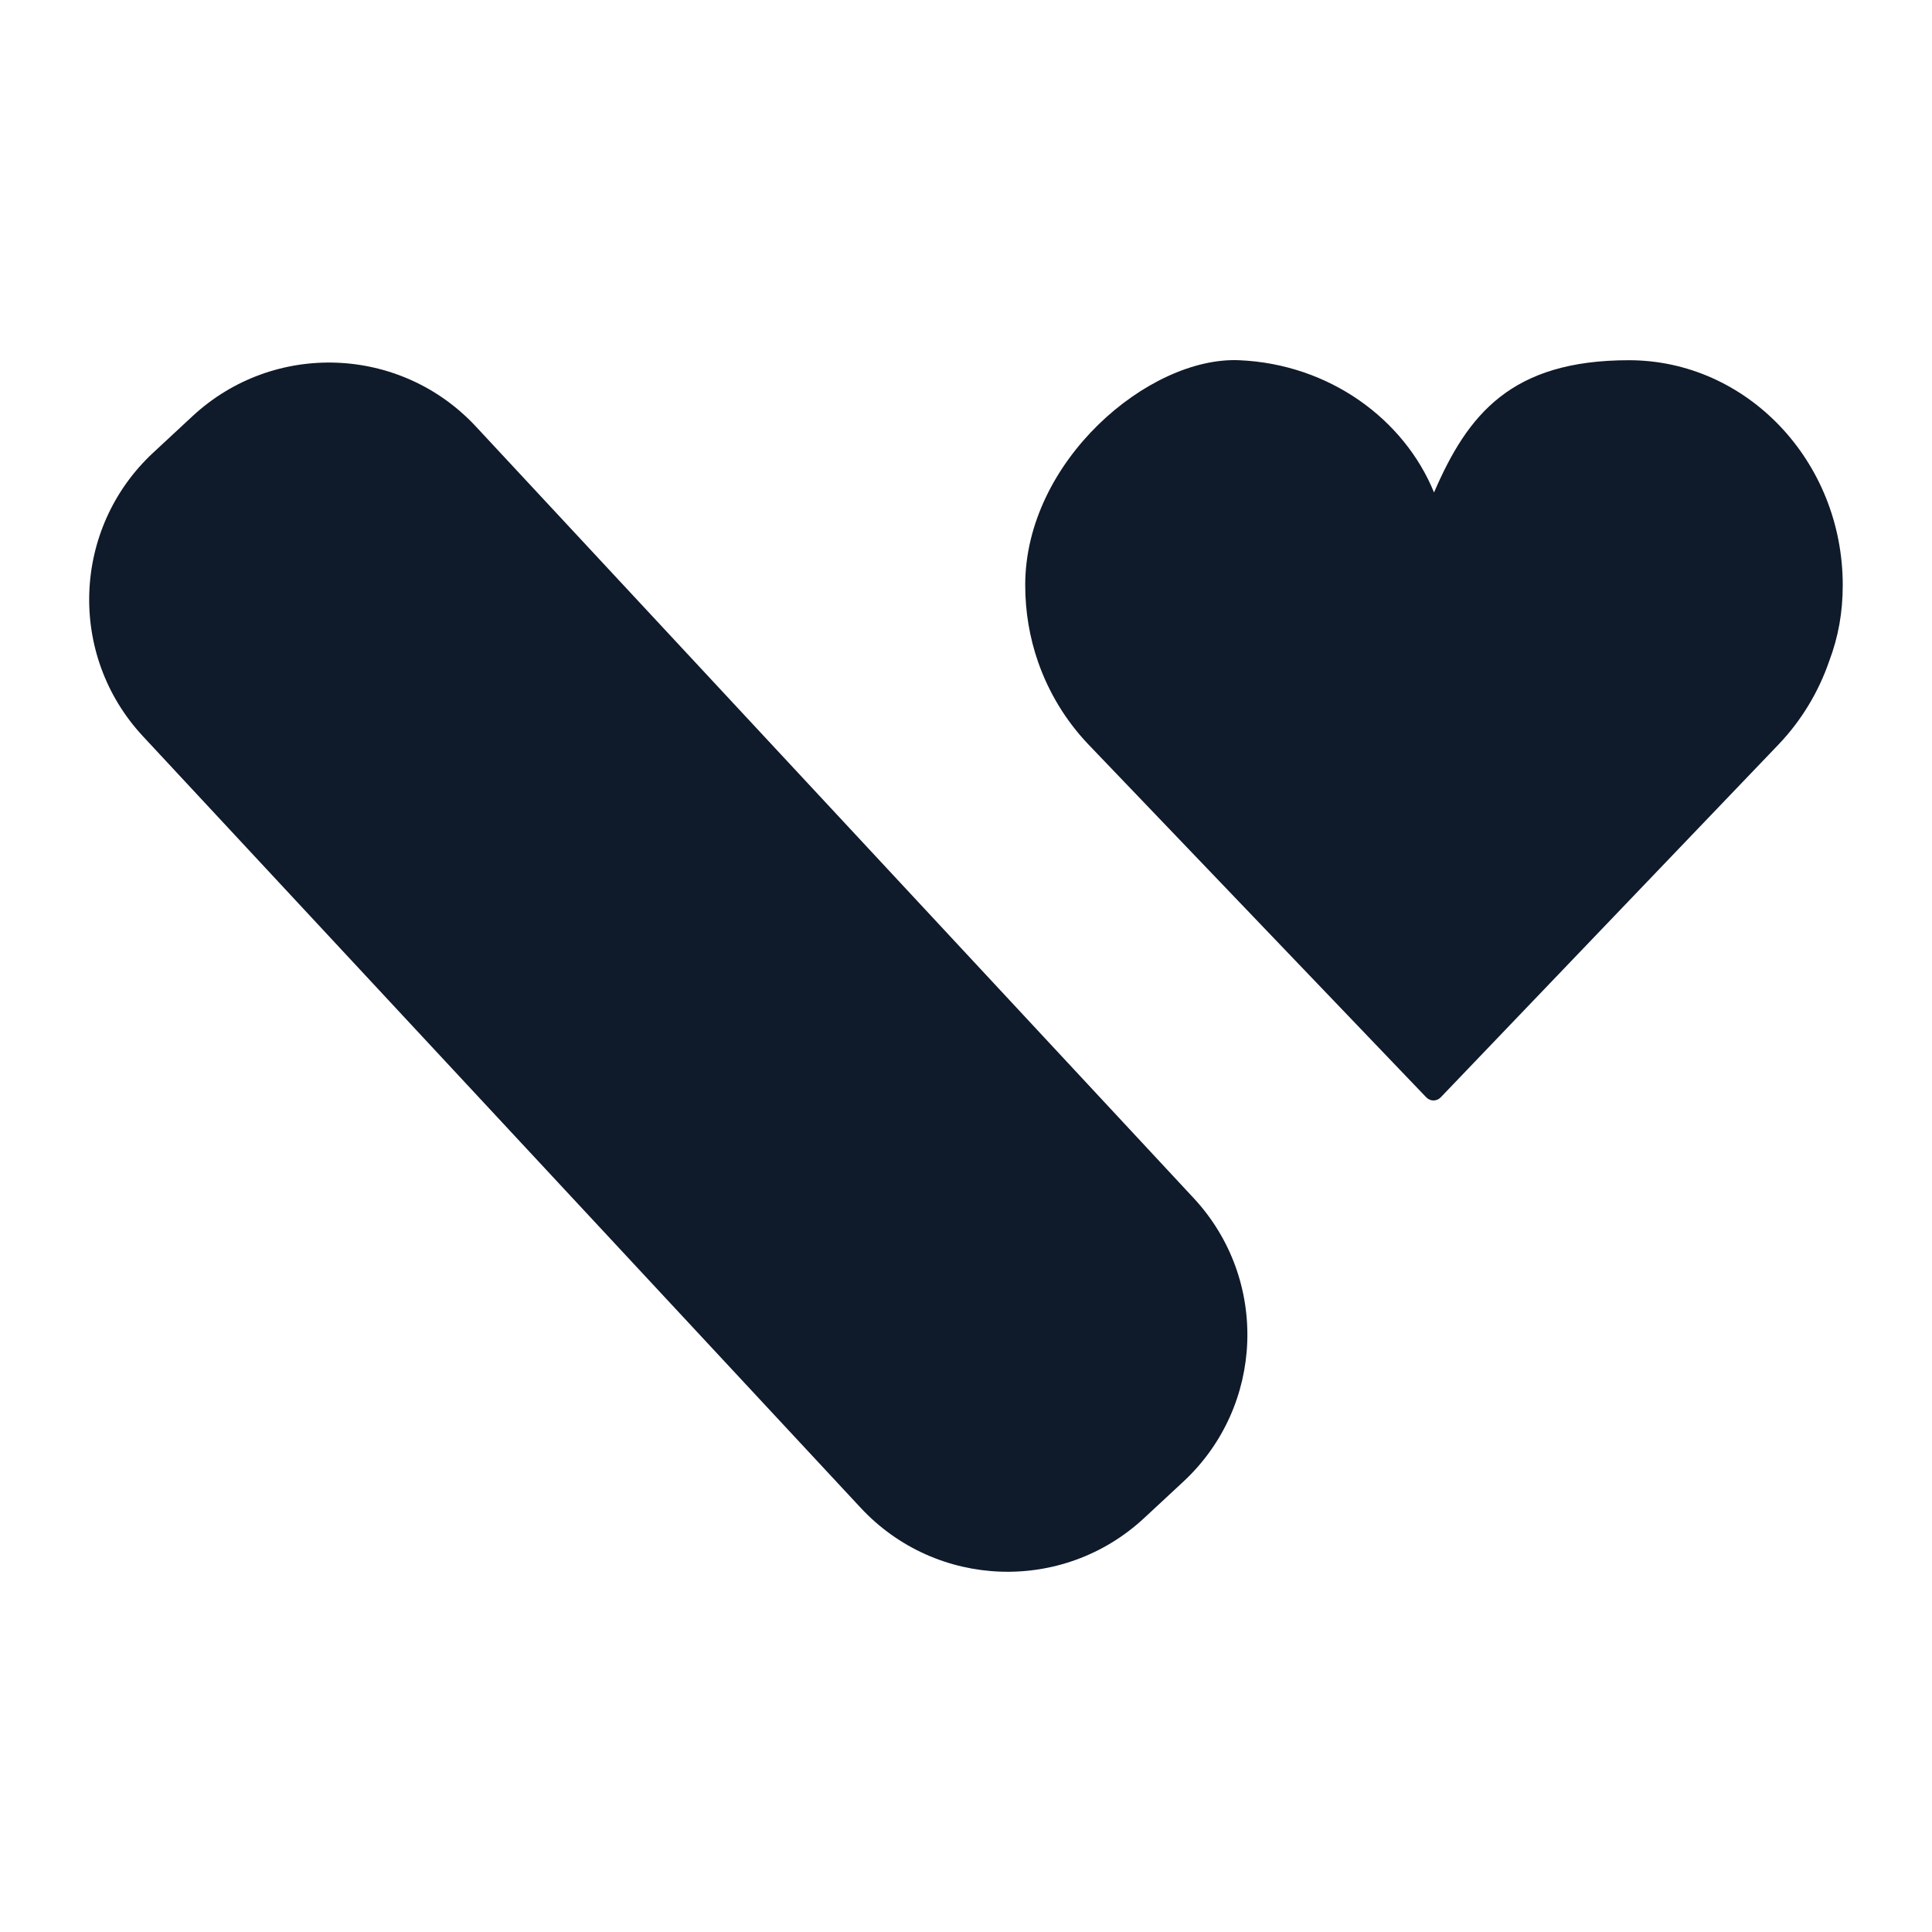
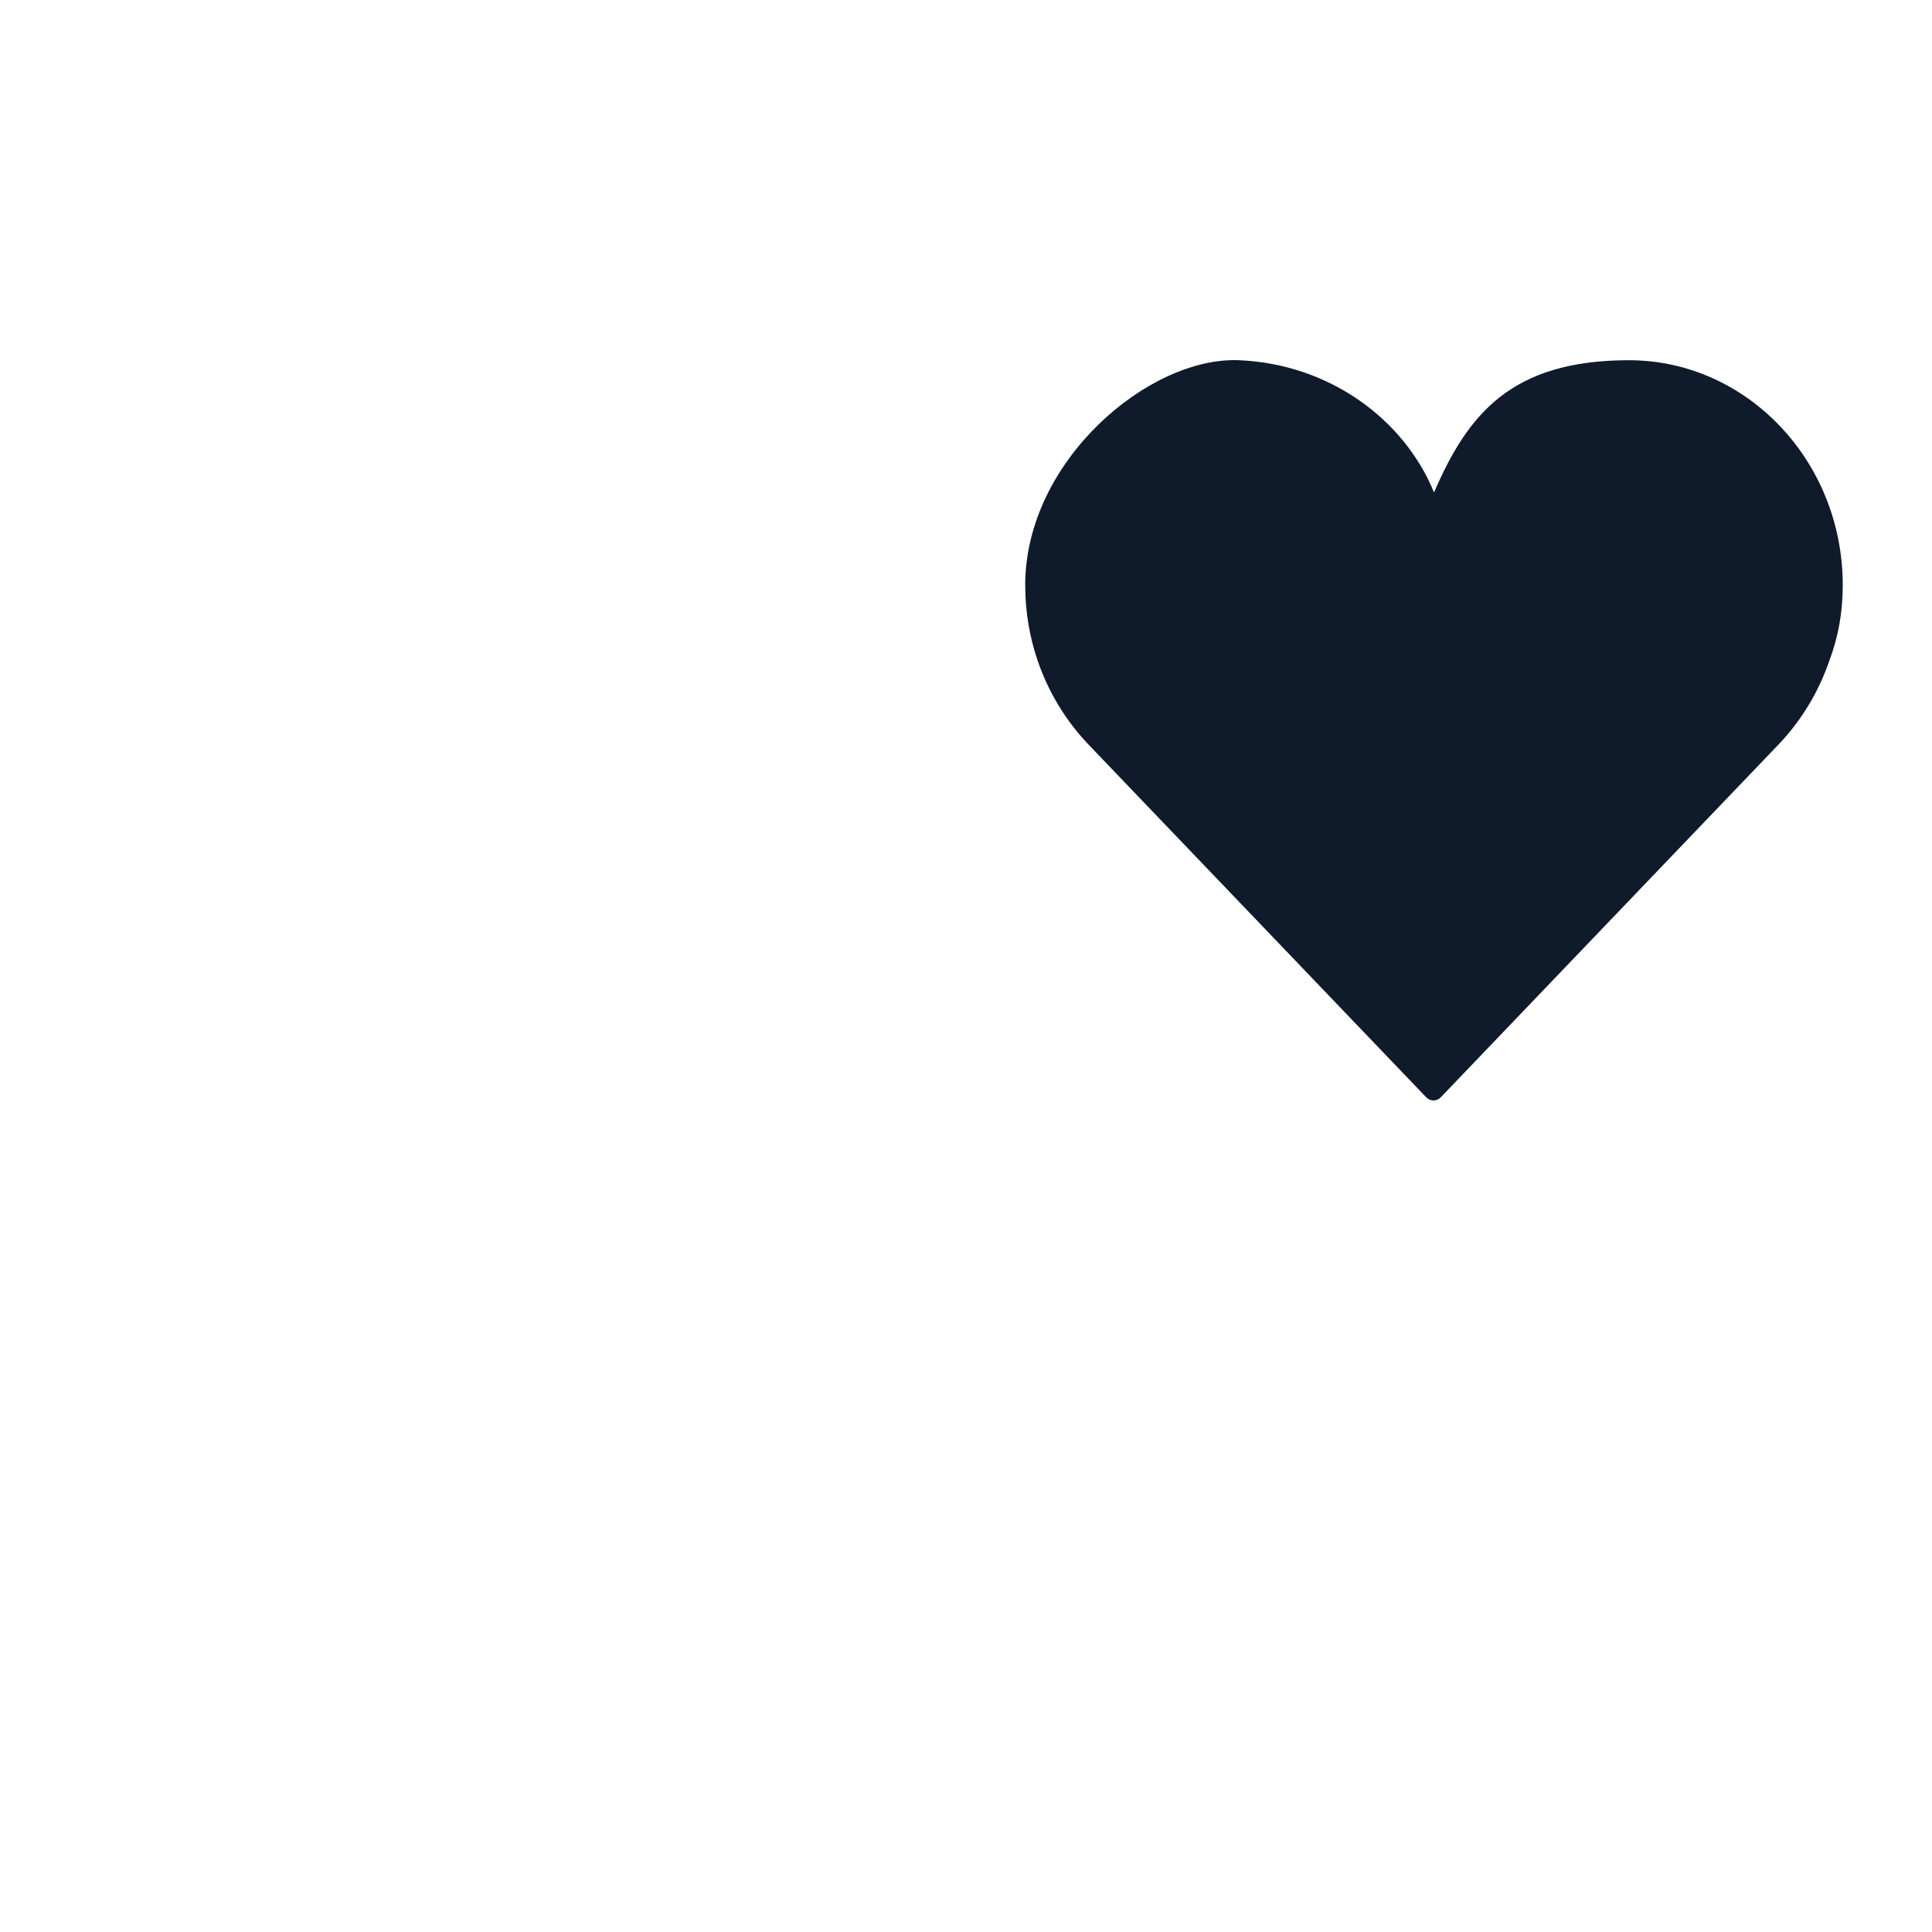
<svg xmlns="http://www.w3.org/2000/svg" id="Layer_1" version="1.1" viewBox="0 0 2000 2000">
  <defs>
    <style>
      .st0 {
        fill: #0F1A2A;
      }
    </style>
  </defs>
  <path class="st0" d="M1907.6,605.7c0-128.4-99.4-232.8-221.4-232.8s-166.9,56.2-201.7,136.9c-30.8-75.6-108.1-132.9-201.7-136.9s-221.5,104.4-221.5,232.8c0,27.7,4.6,54.3,13.1,78.9c11.2,32.4,29,61.4,51.7,85.4l350.3,365.9c2.1,2.2,4.8,3.3,7.5,3.3s5.5-1.1,7.6-3.3l350.3-365.9c22.7-24,40.5-53,51.7-85.4C1903.2,659,1907.6,633.4,1907.6,605.7z" />
-   <path class="st0" d="M492.6,441.5c-78.1-83.9-209.4-88.7-293.4-10.6l-40.7,37.8c-83.9,78.1-88.7,209.4-10.6,293.4l743.1,798.8c78.1,83.9,209.4,88.7,293.4,10.6l40.7-37.8c83.9-78.1,88.7-209.4,10.6-293.4L492.6,441.5z" />
</svg>